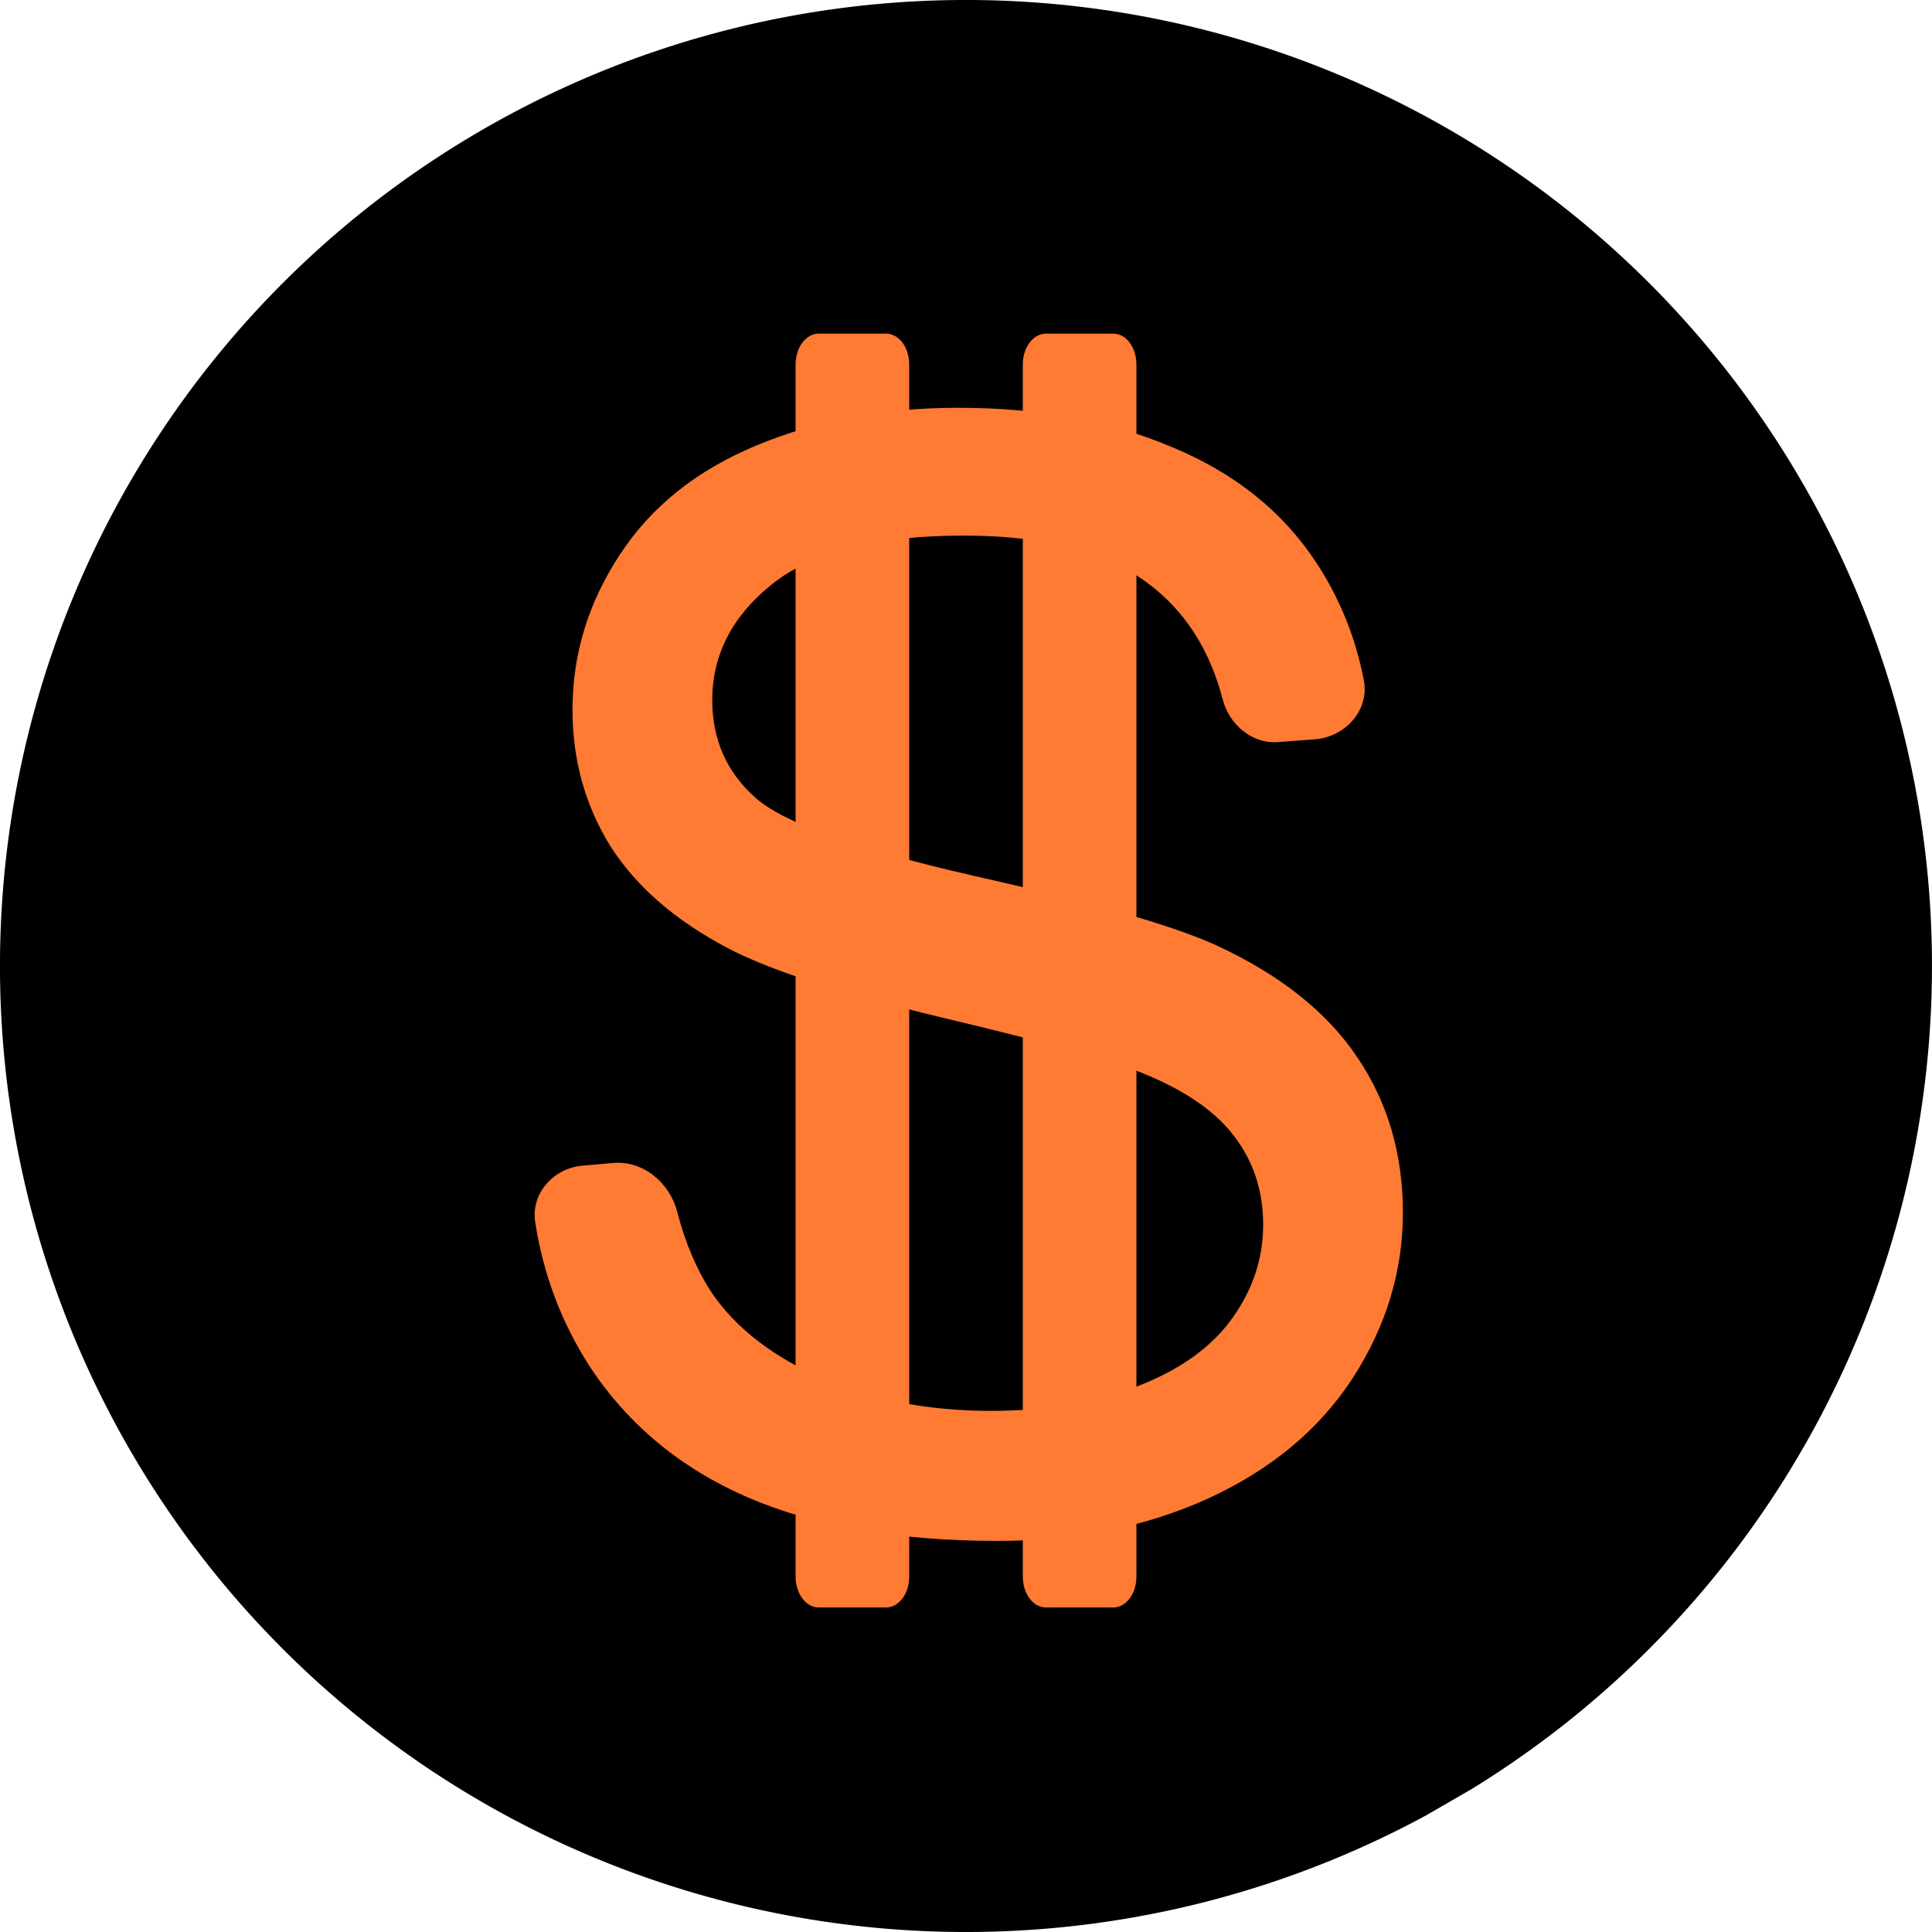
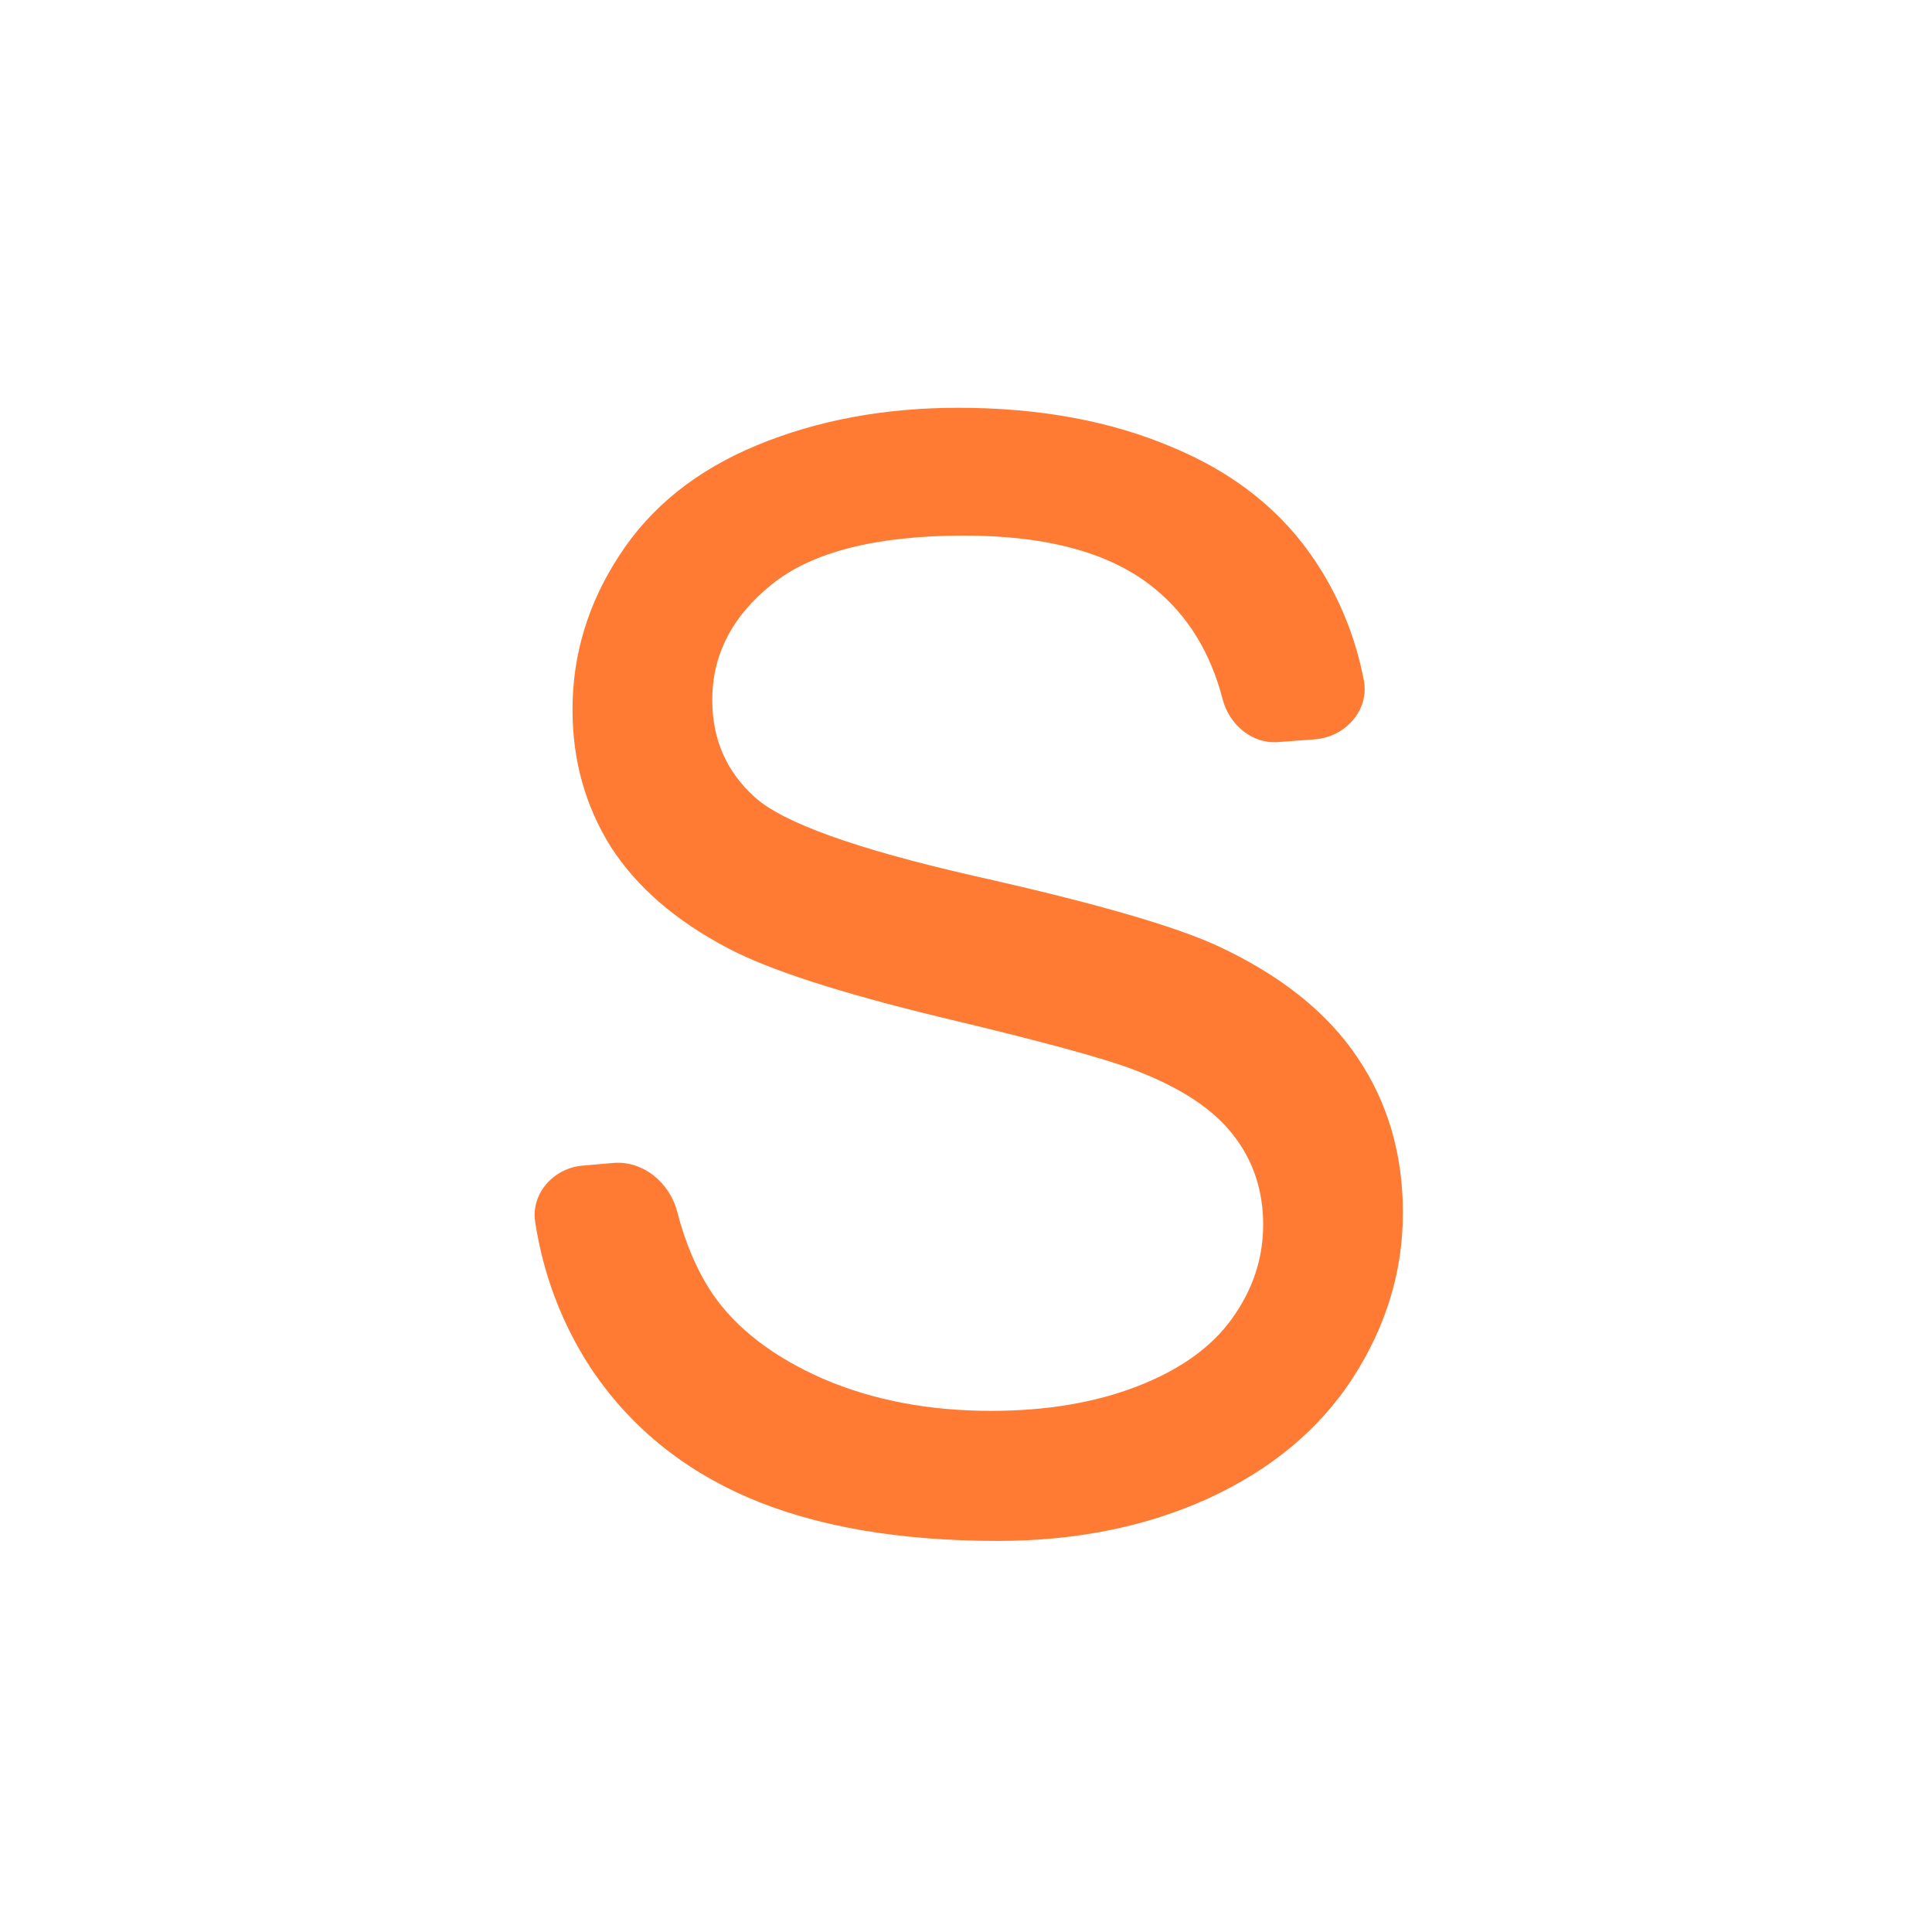
<svg xmlns="http://www.w3.org/2000/svg" xmlns:ns1="http://sodipodi.sourceforge.net/DTD/sodipodi-0.dtd" xmlns:ns2="http://www.inkscape.org/namespaces/inkscape" width="71.364mm" height="71.364mm" viewBox="0 0 71.364 71.364" version="1.1" id="svg1" ns1:docname="sell.svg" ns2:version="1.3.2 (091e20e, 2023-11-25, custom)" ns2:export-filename="sell.png" ns2:export-xdpi="96" ns2:export-ydpi="96">
  <ns1:namedview id="namedview1" pagecolor="#000000" bordercolor="#000000" borderopacity="0.25" ns2:showpageshadow="2" ns2:pageopacity="0.0" ns2:pagecheckerboard="0" ns2:deskcolor="#d1d1d1" ns2:document-units="mm" ns2:zoom="3.1476848" ns2:cx="134.70218" ns2:cy="134.86103" ns2:window-width="1920" ns2:window-height="1051" ns2:window-x="-9" ns2:window-y="-9" ns2:window-maximized="1" ns2:current-layer="layer1" />
  <defs id="defs1">
    <ns2:path-effect effect="fillet_chamfer" id="path-effect1" is_visible="true" lpeversion="1" nodesatellites_param="F,0,0,1,0,3.247,0,1 @ F,0,0,1,0,3.421,0,1 @ F,0,0,1,0,0,0,1 @ F,0,0,1,0,0,0,1 @ F,0,0,1,0,0,0,1 @ F,0,0,1,0,0,0,1 @ F,0,0,1,0,0,0,1 @ F,0,0,1,0,0,0,1 @ F,0,0,1,0,0,0,1 @ F,0,0,1,0,0,0,1 @ F,0,0,1,0,0,0,1 @ F,0,0,1,0,0,0,1 @ F,0,0,1,0,0,0,1 @ F,0,0,1,0,0,0,1 @ F,0,0,1,0,0,0,1 @ F,0,0,1,0,0,0,1 @ F,0,0,1,0,0,0,1 @ F,0,0,1,0,0,0,1 @ F,0,0,1,0,0,0,1 @ F,0,0,1,0,3.469,0,1 @ F,0,0,1,0,2.943,0,1 @ F,0,0,1,0,0,0,1 @ F,0,0,1,0,0,0,1 @ F,0,0,1,0,0,0,1 @ F,0,0,1,0,0,0,1 @ F,0,0,1,0,0,0,1 @ F,0,0,1,0,0,0,1 @ F,0,0,1,0,0,0,1 @ F,0,0,1,0,0,0,1 @ F,0,0,1,0,0,0,1 @ F,0,0,1,0,0,0,1 @ F,0,0,1,0,0,0,1 @ F,0,0,1,0,0,0,1 @ F,0,0,1,0,0,0,1 @ F,0,0,1,0,0,0,1" radius="0" unit="px" method="auto" mode="F" chamfer_steps="1" flexible="false" use_knot_distance="true" apply_no_radius="true" apply_with_radius="true" only_selected="false" hide_knots="false" />
  </defs>
  <g id="layer1" transform="translate(-87.806,-130.047)">
-     <path style="fill:#000000;stroke:none;stroke-width:1.5" id="path1" d="M 140.47,197.111 A 35.682,35.682 0 0 1 92.34,183.137 35.682,35.682 0 0 1 105.657,134.821 a 35.682,35.682 0 0 1 48.492,12.657 35.682,35.682 0 0 1 -11.996,48.66" />
    <path style="-inkscape-font-specification:'Arial, Normal';fill:#ff7a33;stroke-width:5.669;paint-order:stroke fill markers" d="m 415.436,610.617 1.936,-0.169 c 1.882,-0.165 3.553,1.236 4.023,3.064 0.506,1.967 1.238,3.674 2.197,5.122 1.5,2.188 3.812,3.969 6.938,5.344 3.125,1.344 6.641,2.016 10.547,2.016 3.469,0 6.531,-0.516 9.188,-1.547 2.656,-1.031 4.625,-2.438 5.906,-4.219 1.312,-1.812 1.969,-3.781 1.969,-5.906 0,-2.156 -0.625,-4.031 -1.875,-5.625 -1.25,-1.625 -3.312,-2.984 -6.188,-4.078 -1.844,-0.719 -5.922,-1.828 -12.234,-3.328 -6.312,-1.531 -10.734,-2.969 -13.266,-4.312 -3.281,-1.719 -5.734,-3.844 -7.359,-6.375 -1.594,-2.562 -2.391,-5.422 -2.391,-8.578 0,-3.469 0.984,-6.703 2.953,-9.703 1.969,-3.031 4.844,-5.328 8.625,-6.891 3.781,-1.562 7.984,-2.344 12.609,-2.344 5.094,0 9.578,0.828 13.453,2.484 3.906,1.625 6.906,4.031 9,7.219 1.479,2.251 2.474,4.712 2.986,7.384 0.36,1.88 -1.16,3.56 -3.071,3.704 l -2.324,0.175 c -1.621,0.122 -3.045,-1.102 -3.454,-2.674 -0.764,-2.937 -2.184,-5.253 -4.262,-6.949 -2.688,-2.219 -6.672,-3.328 -11.953,-3.328 -5.5,0 -9.516,1.016 -12.047,3.047 -2.5,2 -3.75,4.422 -3.75,7.266 0,2.469 0.891,4.5 2.672,6.094 1.75,1.594 6.312,3.234 13.688,4.922 7.406,1.656 12.484,3.109 15.234,4.359 4,1.844 6.953,4.188 8.859,7.031 1.906,2.812 2.859,6.062 2.859,9.75 0,3.656 -1.047,7.109 -3.141,10.359 -2.094,3.219 -5.109,5.734 -9.047,7.547 -3.906,1.781 -8.312,2.672 -13.219,2.672 -6.219,0 -11.438,-0.906 -15.656,-2.719 -4.188,-1.812 -7.484,-4.531 -9.891,-8.156 -1.804,-2.777 -2.959,-5.825 -3.465,-9.143 -0.27,-1.772 1.163,-3.359 2.949,-3.515 z" id="text16" ns2:label="text16" transform="matrix(0.589,0,0,0.589,-135.38,-186.549)" aria-label="S" ns2:path-effect="#path-effect1" ns2:original-d="m 412.20117,610.90012 8.57813,-0.75 q 0.60937,5.15625 2.8125,8.48437 2.25,3.28125 6.9375,5.34375 4.6875,2.01563 10.54687,2.01563 5.20313,0 9.1875,-1.54688 3.98438,-1.54687 5.90625,-4.21875 1.96875,-2.71875 1.96875,-5.90625 0,-3.23437 -1.875,-5.625 -1.875,-2.4375 -6.1875,-4.07812 -2.76562,-1.07813 -12.23437,-3.32813 -9.46875,-2.29687 -13.26563,-4.3125 -4.92187,-2.57812 -7.35937,-6.375 -2.39063,-3.84375 -2.39063,-8.57812 0,-5.20313 2.95313,-9.70313 2.95312,-4.54687 8.625,-6.89062 5.67187,-2.34375 12.60937,-2.34375 7.64063,0 13.45313,2.48437 5.85937,2.4375 9,7.21875 3.14062,4.78125 3.375,10.82813 l -8.71875,0.65625 q -0.70313,-6.51563 -4.78125,-9.84375 -4.03125,-3.32813 -11.95313,-3.32813 -8.25,0 -12.04687,3.04688 -3.75,3 -3.75,7.26562 0,3.70313 2.67187,6.09375 2.625,2.39063 13.6875,4.92188 11.10938,2.48437 15.23438,4.35937 6,2.76563 8.85937,7.03125 2.85938,4.21875 2.85938,9.75 0,5.48438 -3.14063,10.35938 -3.14062,4.82812 -9.04687,7.54687 -5.85938,2.67188 -13.21875,2.67188 -9.32813,0 -15.65625,-2.71875 -6.28125,-2.71875 -9.89063,-8.15625 -3.5625,-5.48438 -3.75,-12.375 z" />
-     <path id="rect17" style="fill:#ff7a33;fill-rule:nonzero;stroke:none;stroke-width:1.299;paint-order:stroke fill markers" d="m 118.046,142.371 c -0.472,0 -0.852,0.507 -0.852,1.137 v 44.778 c 0,0.63 0.38,1.137 0.852,1.137 h 2.492 c 0.472,0 0.852,-0.507 0.852,-1.137 V 143.508 c 0,-0.63 -0.38,-1.137 -0.852,-1.137 z m 8.393,0 c -0.472,0 -0.852,0.507 -0.852,1.137 v 44.778 c 0,0.63 0.38,1.137 0.852,1.137 h 2.492 c 0.472,0 0.852,-0.507 0.852,-1.137 V 143.508 c 0,-0.63 -0.38,-1.137 -0.852,-1.137 z" />
  </g>
</svg>